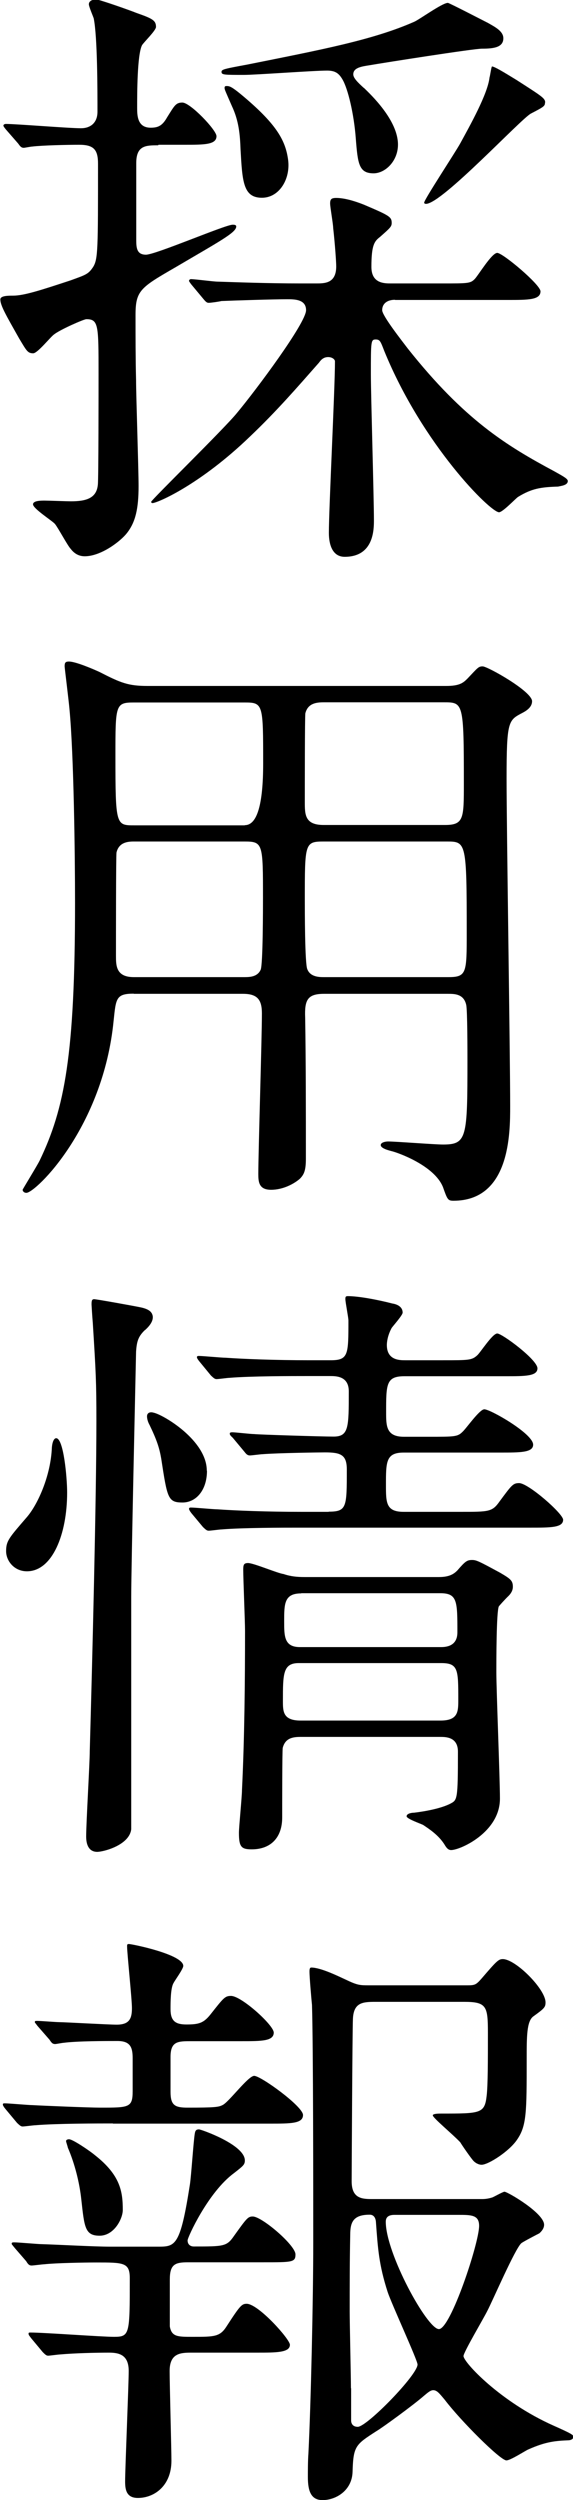
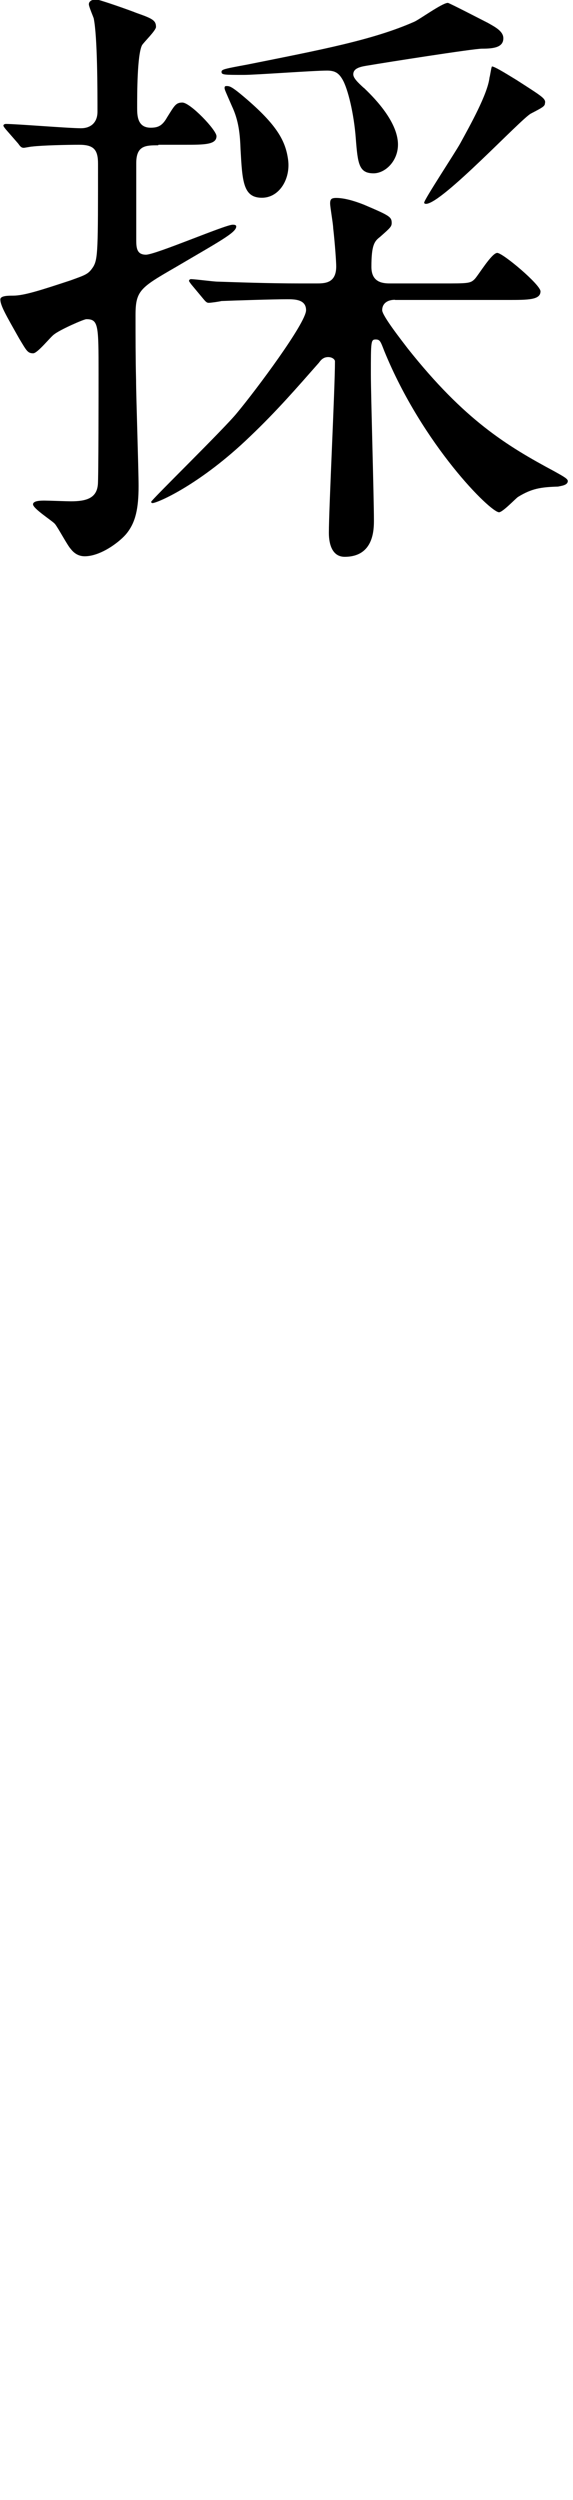
<svg xmlns="http://www.w3.org/2000/svg" id="_レイヤー_2" viewBox="0 0 31.92 139.19">
  <g id="_レイヤー_1-2">
    <path d="m8.81,8.09c-.68,0-1.22,0-1.22.99v4.28c0,.44.03.82.54.82.54,0,4.42-1.67,4.83-1.67.07,0,.2,0,.2.1,0,.34-.92.82-3.4,2.28-1.94,1.12-2.21,1.29-2.21,2.65,0,1.19,0,2.41.03,3.64,0,.82.14,4.96.14,5.88,0,1.26-.17,2.01-.65,2.62-.34.44-1.43,1.29-2.35,1.29-.41,0-.65-.24-.78-.41-.17-.17-.71-1.19-.88-1.39-.14-.17-1.22-.85-1.22-1.09,0-.21.44-.21.65-.21s1.22.04,1.46.04c.85,0,1.43-.17,1.5-.92.04-.24.04-5.47.04-6.19,0-2.69,0-3.03-.68-3.03-.14,0-1.46.58-1.8.85-.2.14-.92,1.05-1.16,1.05-.31,0-.37-.14-.78-.82-.75-1.33-1.05-1.84-1.05-2.18,0-.21.44-.21.71-.21.61,0,1.56-.31,3.2-.85.85-.31.99-.34,1.26-.75.27-.44.27-.99.27-5.75,0-.78-.24-1.05-1.05-1.05-.65,0-2.04.03-2.62.1-.07,0-.41.07-.47.07-.14,0-.21-.1-.31-.24l-.68-.78q-.14-.17-.14-.21c0-.07.07-.1.14-.1.58,0,3.5.24,4.18.24.54,0,.92-.31.92-.92,0-1.16,0-4.18-.21-5.2-.03-.1-.27-.65-.27-.78,0-.17.17-.27.41-.27.17,0,1.9.61,2.24.75.88.31,1.09.41,1.09.78,0,.2-.68.85-.78,1.02-.27.54-.27,2.72-.27,3.47,0,.41,0,1.12.75,1.12.41,0,.65-.1.92-.58.41-.65.48-.82.85-.82.44,0,1.9,1.53,1.9,1.87,0,.48-.68.48-1.8.48h-1.43Zm13.19,8.6c-.41,0-.71.2-.71.58,0,.31,1.12,1.73,1.43,2.14,3.16,3.98,5.51,5.41,8.16,6.83.48.27.75.41.75.54,0,.24-.37.27-.54.31-.95.03-1.46.1-2.24.58-.14.1-.85.85-1.05.85-.48,0-4.25-3.74-6.39-8.97-.21-.54-.24-.65-.48-.65-.27,0-.27.1-.27,1.94,0,1.16.17,6.83.17,8.12,0,.51,0,2.04-1.63,2.04-.68,0-.88-.68-.88-1.33,0-1.36.34-8.06.34-9.55,0-.1-.14-.24-.38-.24-.27,0-.41.17-.51.31-1.26,1.43-2.35,2.69-3.84,4.11-2.79,2.69-5.17,3.71-5.44,3.71-.03,0-.07-.03-.07-.07,0-.1,4.11-4.11,4.79-4.96,1.05-1.26,3.84-5,3.84-5.71,0-.61-.65-.61-1.05-.61-.78,0-2.96.07-3.67.1-.1.03-.58.1-.71.1-.1,0-.17-.07-.31-.24l-.65-.78q-.13-.17-.13-.2c0-.07.07-.1.1-.1.24,0,1.26.14,1.5.14.99.03,2.75.1,4.66.1h.82c.48,0,1.12,0,1.12-.95,0-.24-.07-1.26-.17-2.14,0-.21-.17-1.16-.17-1.36,0-.24.07-.31.34-.31.41,0,.95.14,1.53.37,1.43.61,1.56.68,1.56,1.02,0,.2-.07.27-.65.78-.31.24-.48.44-.48,1.67,0,.92.71.92,1.09.92h2.86c1.43,0,1.56,0,1.8-.24.2-.2.95-1.46,1.26-1.46s2.41,1.77,2.41,2.14c0,.48-.68.48-1.84.48h-6.26Zm-1.73-11.8c.38.37,1.9,1.8,1.9,3.16,0,.92-.71,1.6-1.36,1.6-.82,0-.88-.54-.99-1.94-.1-1.36-.44-2.79-.75-3.3-.2-.34-.41-.48-.85-.48-.75,0-3.98.24-4.62.24-1.12,0-1.26,0-1.26-.17,0-.14.17-.17,1.46-.41,4.08-.82,6.97-1.36,9.28-2.38.31-.14,1.56-1.05,1.87-1.05.07,0,2.04,1.02,2.24,1.12.34.2.85.44.85.85,0,.51-.54.58-1.19.58-.48,0-5.44.78-6.25.92-.44.07-.92.13-.92.51,0,.2.24.44.58.75Zm-5.68,6.12c-1.05,0-1.09-.92-1.19-2.69-.03-.85-.1-1.6-.48-2.41-.37-.85-.41-.92-.41-1.02s.07-.1.1-.1c.17,0,.27,0,.99.61,1.84,1.56,2.31,2.45,2.45,3.5.14,1.05-.48,2.11-1.46,2.11Zm15.77-5.3c0,.2-.07.24-.78.61-.54.27-4.96,5.03-5.85,5.03-.07,0-.1-.03-.1-.07,0-.17,1.73-2.79,2.01-3.3.54-.99,1.53-2.75,1.63-3.67.03-.07.1-.61.14-.61.17,0,1.12.61,1.36.75,1.43.92,1.6,1.02,1.6,1.26Z" />
-     <path d="m7.45,55.32c-.99,0-.99.27-1.12,1.5-.58,5.95-4.35,9.59-4.86,9.59-.14,0-.21-.1-.21-.17,0-.03.82-1.36.95-1.63,1.39-2.89,1.97-5.88,1.97-14.35,0-2.69-.07-8.26-.31-10.78-.03-.38-.27-2.31-.27-2.38,0-.2.04-.27.24-.27.37,0,1.33.41,1.7.58,1.19.61,1.6.78,2.69.78h16.62c.75,0,.95-.17,1.19-.41.58-.61.61-.68.85-.68.27,0,2.75,1.39,2.75,1.94,0,.31-.27.51-.54.65-.78.41-.88.44-.88,3.67,0,2.79.2,15.33.2,18.22,0,1.5,0,5.27-3.16,5.27-.31,0-.34-.07-.58-.75-.48-1.22-2.55-1.94-2.86-2.01-.1-.03-.61-.14-.61-.34,0-.14.24-.2.41-.2.44,0,2.58.17,3.06.17,1.33,0,1.36-.37,1.36-4.69,0-.44,0-2.82-.07-3.09-.14-.61-.65-.61-1.02-.61h-6.9c-.92,0-1.09.34-1.05,1.33.04,2.45.04,5.24.04,7.85,0,.65-.1.88-.34,1.12-.31.27-.92.61-1.6.61s-.71-.44-.71-.88c0-1.26.2-7.51.2-8.94,0-.75-.24-1.09-1.05-1.09h-6.09Zm6.19-9.38q1.02,0,1.02-3.43c0-3.3,0-3.4-1.02-3.4h-6.19c-1.02,0-1.02.14-1.02,2.96,0,3.88.03,3.88,1.05,3.88h6.15Zm0,8.46c.31,0,.71-.03.88-.41.13-.27.13-3.54.13-3.98,0-3.03,0-3.16-1.02-3.16h-6.19c-.37,0-.82.07-.95.61-.03.17-.03,4.96-.03,5.75,0,.54,0,1.19.99,1.19h6.19Zm4.39-15.3c-.44,0-.88.07-1.02.61-.03.2-.03,4.11-.03,4.93,0,.71,0,1.29,1.05,1.29h6.76c1.05,0,1.05-.37,1.05-2.31,0-4.52-.03-4.52-1.12-4.52h-6.7Zm0,7.75c-1.05,0-1.05.1-1.05,3.23,0,.54,0,3.6.14,3.88.17.44.68.44.92.44h6.94c1.02,0,1.02-.24,1.02-2.48,0-5-.03-5.07-1.09-5.07h-6.87Z" />
-     <path d="m3.74,83.1c0,2.31-.82,4.38-2.24,4.38-.71,0-1.16-.58-1.16-1.12,0-.58.17-.75,1.16-1.9.61-.71,1.33-2.31,1.39-3.88.03-.34.13-.51.24-.51.41,0,.61,2.18.61,3.03Zm4.32-9.04c-.34.34-.44.58-.48,1.19-.03,1.46-.27,12-.27,13.67v12.92c-.1.88-1.53,1.26-1.9,1.26s-.61-.27-.61-.85c0-.78.2-4.08.2-4.76.14-4.93.37-14.11.37-18.36,0-2.24-.03-2.72-.2-5.47-.03-.34-.07-.99-.07-1.02,0-.17,0-.31.14-.31s2.18.37,2.52.44c.54.1.71.27.75.51.03.27-.17.54-.44.78Zm3.47,7.82c0,1.09-.61,1.77-1.36,1.77-.82,0-.85-.24-1.19-2.45-.1-.58-.24-1.02-.65-1.87-.04-.07-.14-.27-.14-.48,0-.17.14-.27.37-.2.51.1,2.96,1.53,2.96,3.23Zm6.77,2.28c1.02,0,1.02-.24,1.02-2.35,0-.82-.34-.95-1.22-.95-.24,0-2.58.03-3.47.1-.1,0-.61.07-.71.07-.13,0-.2-.07-.3-.2l-.65-.78c-.14-.13-.17-.17-.17-.24s.1-.07.14-.07c.17,0,1.02.1,1.22.1.24.03,3.77.14,4.42.14.85,0,.85-.51.85-2.52,0-.85-.71-.85-1.05-.85h-1.29c-.82,0-3.13,0-4.32.1-.1,0-.58.07-.71.07-.1,0-.17-.07-.31-.2l-.64-.78q-.14-.17-.14-.24c0-.07.07-.07.1-.07.24,0,1.26.1,1.5.1.99.07,2.75.14,4.69.14h1.16c.99,0,.99-.31.99-2.21,0-.17-.17-1.02-.17-1.19,0-.1,0-.17.13-.17.61,0,1.67.2,2.48.41.2.03.58.14.58.51,0,.14-.51.71-.61.85-.24.44-.27.82-.27.95,0,.85.71.85,1.02.85h2.11c1.43,0,1.6,0,1.9-.27.17-.14.85-1.22,1.12-1.22s2.24,1.46,2.24,1.94c0,.44-.68.44-1.8.44h-5.61c-1.02,0-1.02.44-1.02,2.01,0,.75,0,1.36.99,1.36h1.39c1.43,0,1.6,0,1.87-.27.2-.17.95-1.26,1.22-1.26.34,0,2.72,1.36,2.72,1.97,0,.44-.71.44-1.84.44h-5.37c-.99,0-.99.51-.99,1.8,0,.99,0,1.5.99,1.5h3.16c1.6,0,1.77,0,2.18-.58.68-.92.75-1.02,1.09-1.02.51,0,2.45,1.7,2.45,2.04,0,.44-.68.44-1.84.44h-12.88c-.82,0-3.13,0-4.32.1-.1,0-.58.07-.71.07-.1,0-.17-.07-.31-.2l-.65-.78q-.13-.17-.13-.24c0-.07.07-.07.1-.07.24,0,1.26.1,1.5.1.99.07,2.75.14,4.69.14h1.5Zm-1.56,12.54c-.44,0-.85.07-.99.61-.03.13-.03,3.4-.03,3.88,0,1.09-.61,1.77-1.7,1.77-.58,0-.71-.14-.71-.92,0-.34.17-2.01.17-2.38.14-2.86.17-6.02.17-8.87,0-.51-.1-2.86-.1-3.4,0-.27.03-.37.27-.37.31,0,1.67.58,1.97.61.41.14.78.17,1.16.17h7.51c.61,0,.85-.2,1.02-.37.44-.51.54-.58.82-.58.24,0,.38.07,1.56.71.58.34.71.44.71.78,0,.2-.1.37-.24.51-.21.2-.51.54-.54.58-.14.27-.14,3.06-.14,3.67,0,.99.2,5.92.2,7.04,0,1.87-2.21,2.86-2.72,2.86-.17,0-.27-.14-.37-.31-.34-.54-.88-.88-1.19-1.09-.14-.07-.92-.34-.92-.48s.24-.2.41-.2c.61-.07,1.53-.24,2.04-.51.37-.2.41-.2.41-2.89,0-.82-.68-.82-.99-.82h-7.79Zm-.1-4.11c-.88,0-.88.61-.88,2.11,0,.58,0,1.09.99,1.09h7.79c.99,0,.99-.51.99-1.16,0-1.67,0-2.04-.95-2.04h-7.92Zm.14-3.88c-.95,0-.95.58-.95,1.56,0,.82,0,1.43.88,1.43h7.82c.24,0,.95,0,.95-.82,0-1.73,0-2.18-.95-2.18h-7.75Z" />
-     <path d="m6.29,118.22c-.78,0-3.13,0-4.32.1-.1,0-.61.07-.71.07s-.17-.07-.31-.2l-.65-.78q-.14-.17-.14-.24c0-.07.04-.07.1-.07.24,0,1.33.1,1.56.1.51.03,3.13.14,3.77.14,1.6,0,1.8,0,1.8-.92v-1.84c0-.61-.14-.95-.85-.95-.61,0-2.24,0-2.99.1-.07,0-.41.07-.48.07-.14,0-.2-.07-.31-.24l-.68-.78c-.1-.14-.14-.17-.14-.2,0-.07.03-.07.14-.07.17,0,1.05.07,1.22.07.27,0,2.75.14,3.2.14.71,0,.85-.34.85-.92,0-.51-.27-3.06-.27-3.43,0-.1,0-.14.1-.14.17,0,3.03.58,3.03,1.22,0,.17-.48.82-.54.95-.17.27-.17,1.09-.17,1.46,0,.65.27.85.88.85.68,0,.95-.07,1.33-.54.75-.95.82-1.05,1.16-1.05.58,0,2.38,1.63,2.38,2.04,0,.48-.68.48-1.8.48h-2.79c-.75,0-1.16,0-1.16.88v1.94c0,.75.24.88.95.88,1.5,0,1.73-.03,1.94-.14.34-.14,1.43-1.63,1.77-1.63.37,0,2.72,1.7,2.72,2.18s-.68.48-1.84.48H6.29Zm-5.47,6.93c-.14-.17-.17-.2-.17-.24,0-.07.07-.07.14-.07.24,0,1.33.1,1.53.1.99.03,2.92.14,3.84.14h2.62c.99,0,1.26,0,1.8-3.47.07-.44.2-2.41.27-2.82.03-.2.1-.24.24-.24.1,0,2.55.85,2.55,1.73,0,.24-.1.31-.61.71-1.43,1.05-2.58,3.57-2.58,3.74,0,.24.17.34.34.34,1.67,0,1.84,0,2.24-.58.71-.99.78-1.09,1.05-1.09.51,0,2.38,1.6,2.38,2.11,0,.44-.17.44-1.8.44h-4.18c-.71,0-1.02.1-1.02.95v2.62c.1.58.44.58,1.26.58,1.22,0,1.53,0,1.9-.58.75-1.16.85-1.26,1.12-1.26.65,0,2.41,1.97,2.41,2.28,0,.44-.75.44-1.84.44h-3.6c-.61,0-1.26,0-1.26,1.02,0,.78.1,4.32.1,5,0,1.39-.95,2.07-1.87,2.07-.65,0-.71-.48-.71-.92,0-.71.2-5.41.2-6.15,0-.88-.51-1.02-1.09-1.02-.78,0-1.94.03-2.72.1-.1,0-.58.07-.68.07s-.17-.07-.3-.2l-.65-.78c-.07-.1-.14-.17-.14-.24s.04-.07.1-.07c.75,0,3.98.24,4.66.24.88,0,.88-.14.88-3.26,0-.88-.34-.88-1.87-.88-.65,0-2.28.03-2.89.1-.1,0-.61.07-.71.07-.13,0-.2-.07-.3-.24l-.65-.75Zm4.73-.68c-.82,0-.85-.48-1.02-2.01-.1-.95-.37-2.01-.75-2.89-.03-.14-.1-.31-.1-.37s.07-.1.17-.1c.2,0,1.16.65,1.43.88,1.43,1.12,1.56,2.04,1.56,3.06,0,.48-.48,1.43-1.29,1.43Zm21.32-2.04c.2,0,.41-.04.58-.1.07-.03.58-.31.65-.31.17,0,2.21,1.19,2.21,1.84,0,.2-.14.37-.27.48-.14.07-.85.44-.99.54-.34.27-1.6,3.2-1.9,3.77-.2.41-1.33,2.31-1.33,2.52,0,.34,2.04,2.55,5.03,3.88.99.44,1.09.51,1.09.61,0,.17-.21.2-.27.2-.71.03-1.26.07-2.24.51-.17.07-.99.61-1.22.61-.34,0-2.55-2.21-3.43-3.37-.31-.37-.44-.54-.65-.54-.17,0-.37.2-.51.31-.58.51-2.35,1.8-2.65,1.97-1.16.75-1.29.82-1.33,2.28-.04,1.05-.95,1.56-1.67,1.56-.65,0-.82-.51-.82-1.29,0-.24,0-.92.03-1.29.14-2.79.27-8.6.27-11.73,0-2.82,0-11.01-.07-13.26-.03-.27-.14-1.56-.14-1.84,0-.1,0-.24.1-.24.54,0,1.56.51,1.87.65.71.34.82.34,1.36.34h5.47c.41,0,.48-.03.78-.37.85-.99.95-1.09,1.19-1.09.71,0,2.38,1.67,2.38,2.41,0,.27-.07.34-.68.78-.37.27-.37,1.12-.37,2.38,0,2.96,0,3.71-.54,4.49-.44.65-1.6,1.39-1.97,1.39-.17,0-.34-.1-.44-.2-.14-.14-.65-.88-.75-1.05-.41-.44-1.53-1.36-1.53-1.5,0-.1.34-.1.48-.1,2.18,0,2.41,0,2.52-.99.07-.58.07-2.01.07-3.5s-.07-1.73-1.33-1.73h-4.93c-.71,0-1.22.03-1.26.95-.03.65-.07,8.67-.07,9.04,0,.99.61.99,1.19.99h6.08Zm-7.31,10.54v1.8c0,.07.03.34.37.34.51,0,3.33-2.89,3.33-3.47,0-.24-1.46-3.4-1.67-4.05-.48-1.5-.54-2.38-.65-3.91-.03-.27-.17-.38-.34-.38-.92,0-1.09.41-1.09,1.12-.03,1.43-.03,2.86-.03,4.28,0,.68.07,3.64.07,4.25Zm2.41-9.66c-.34,0-.48.14-.48.38,0,1.77,2.31,5.98,2.96,5.98s2.24-4.79,2.24-5.75c0-.61-.44-.61-1.16-.61h-3.57Z" />
  </g>
</svg>